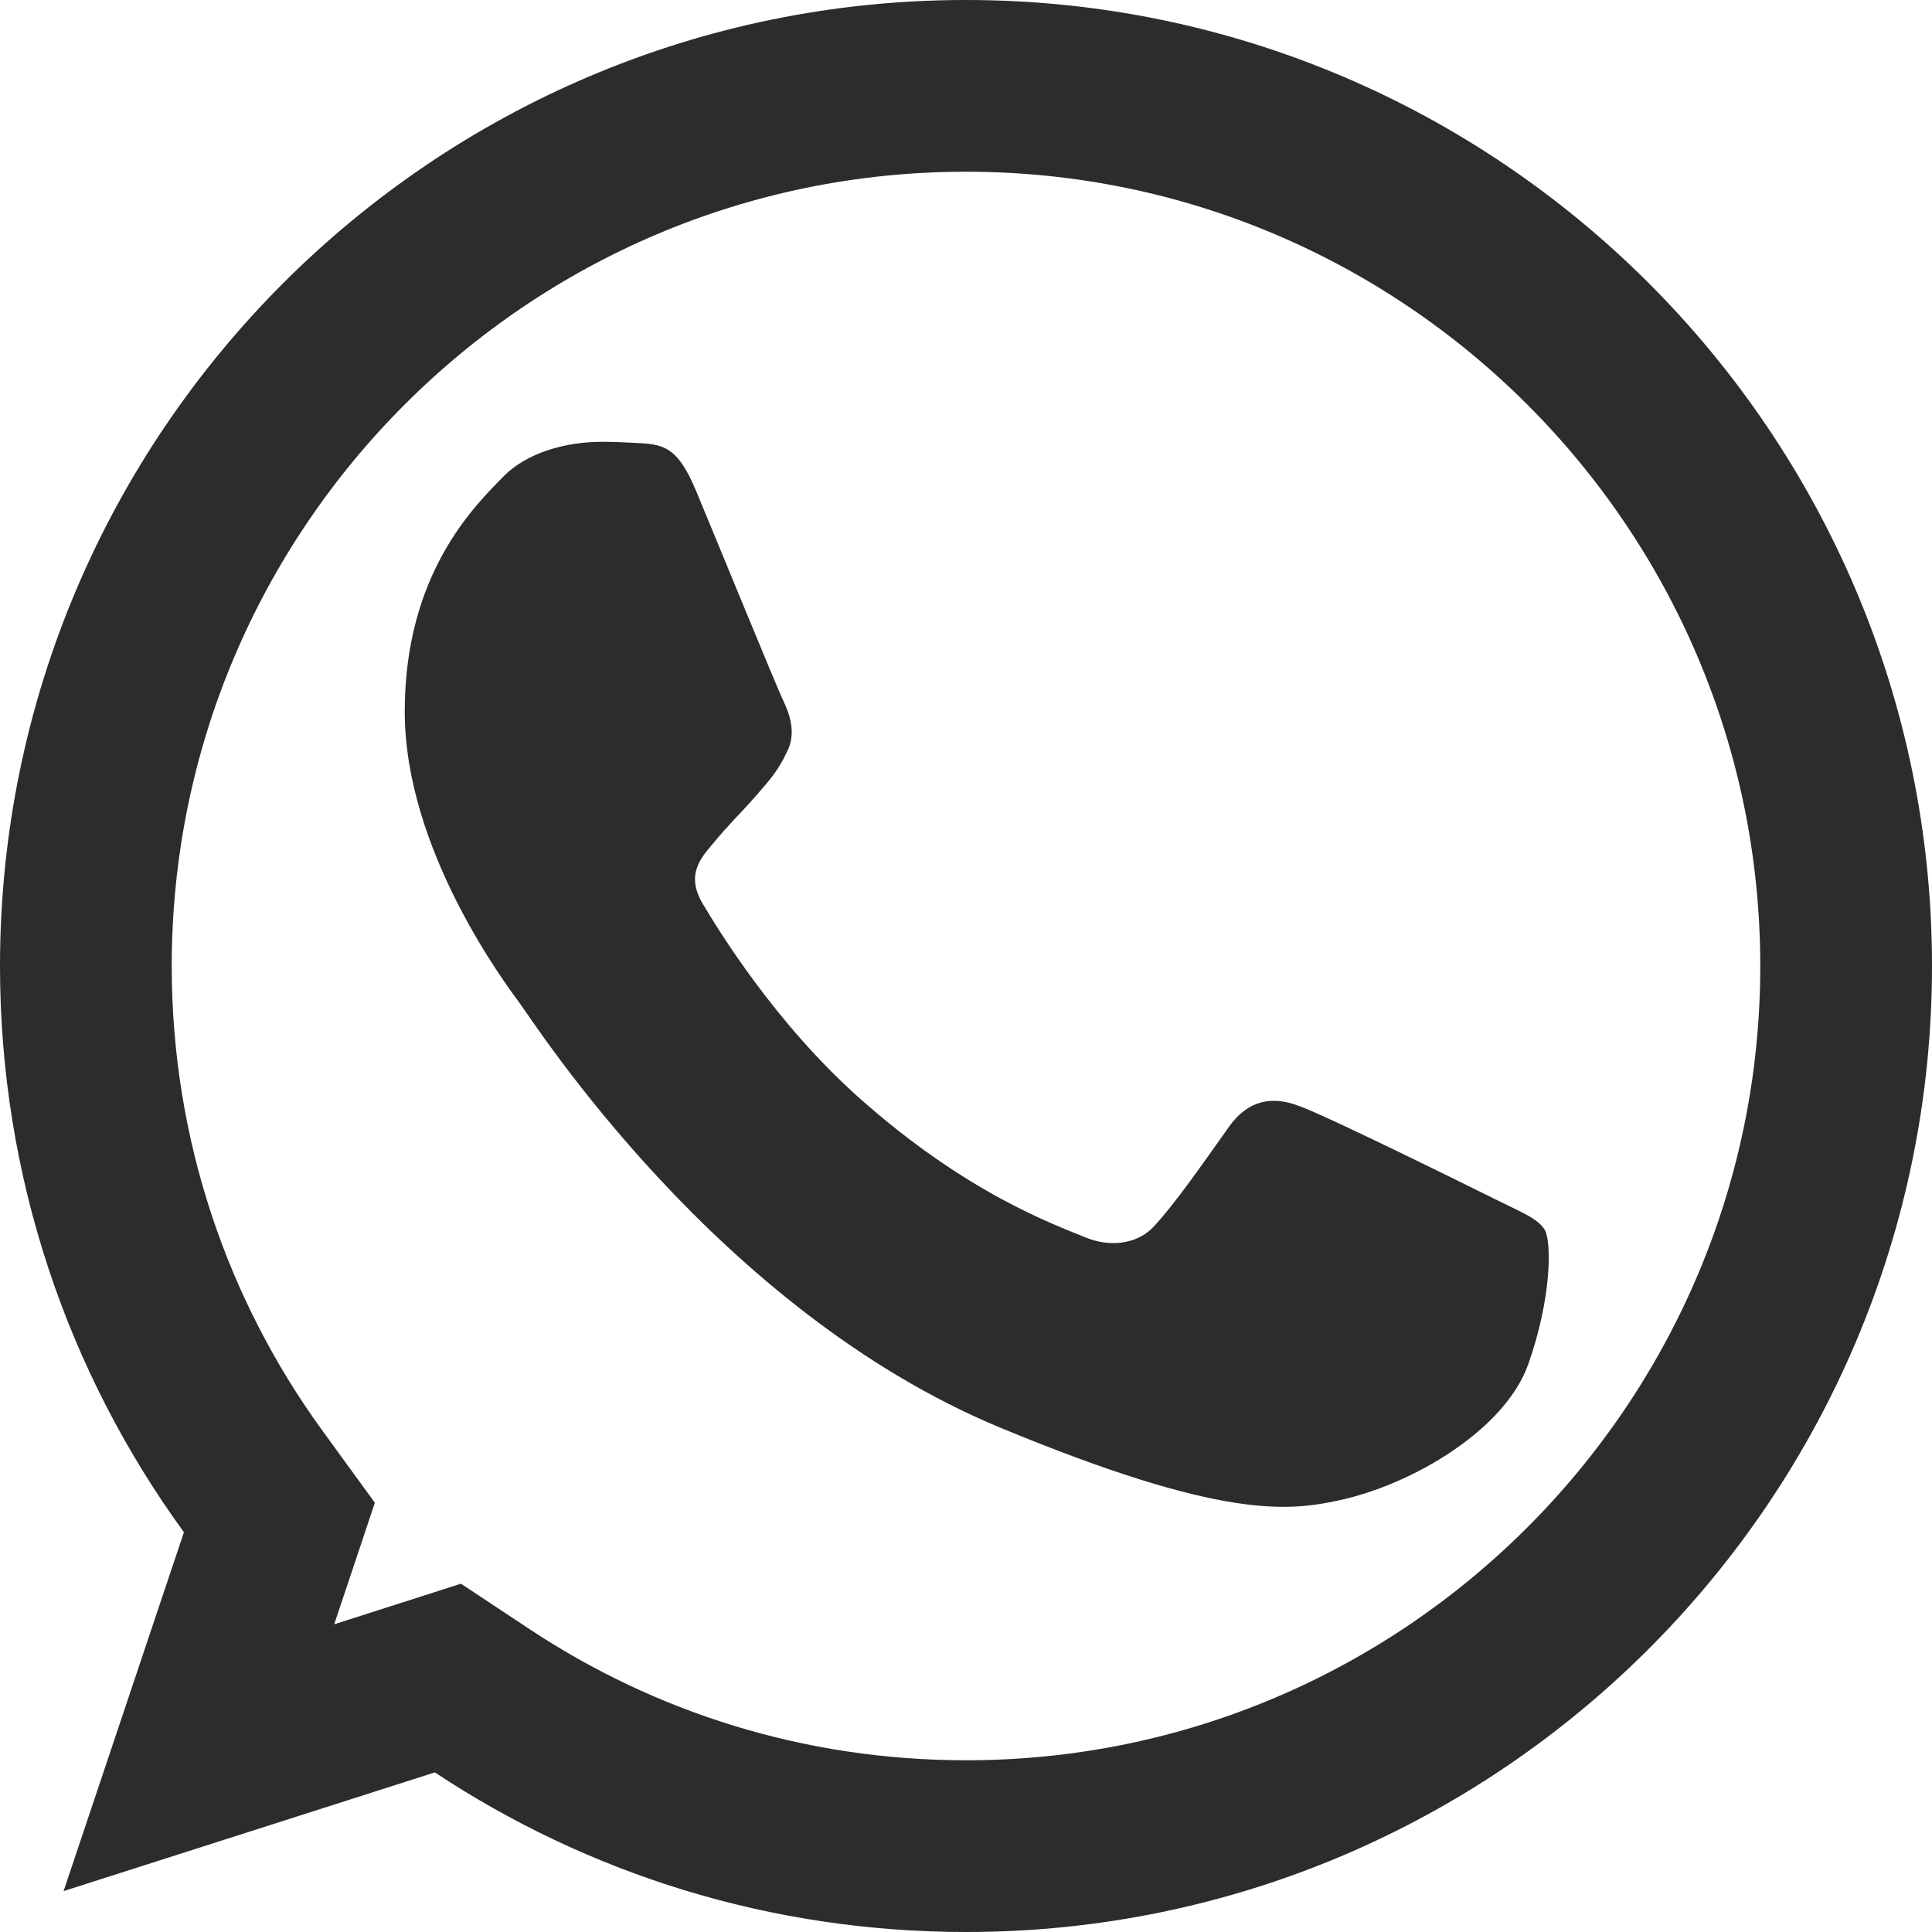
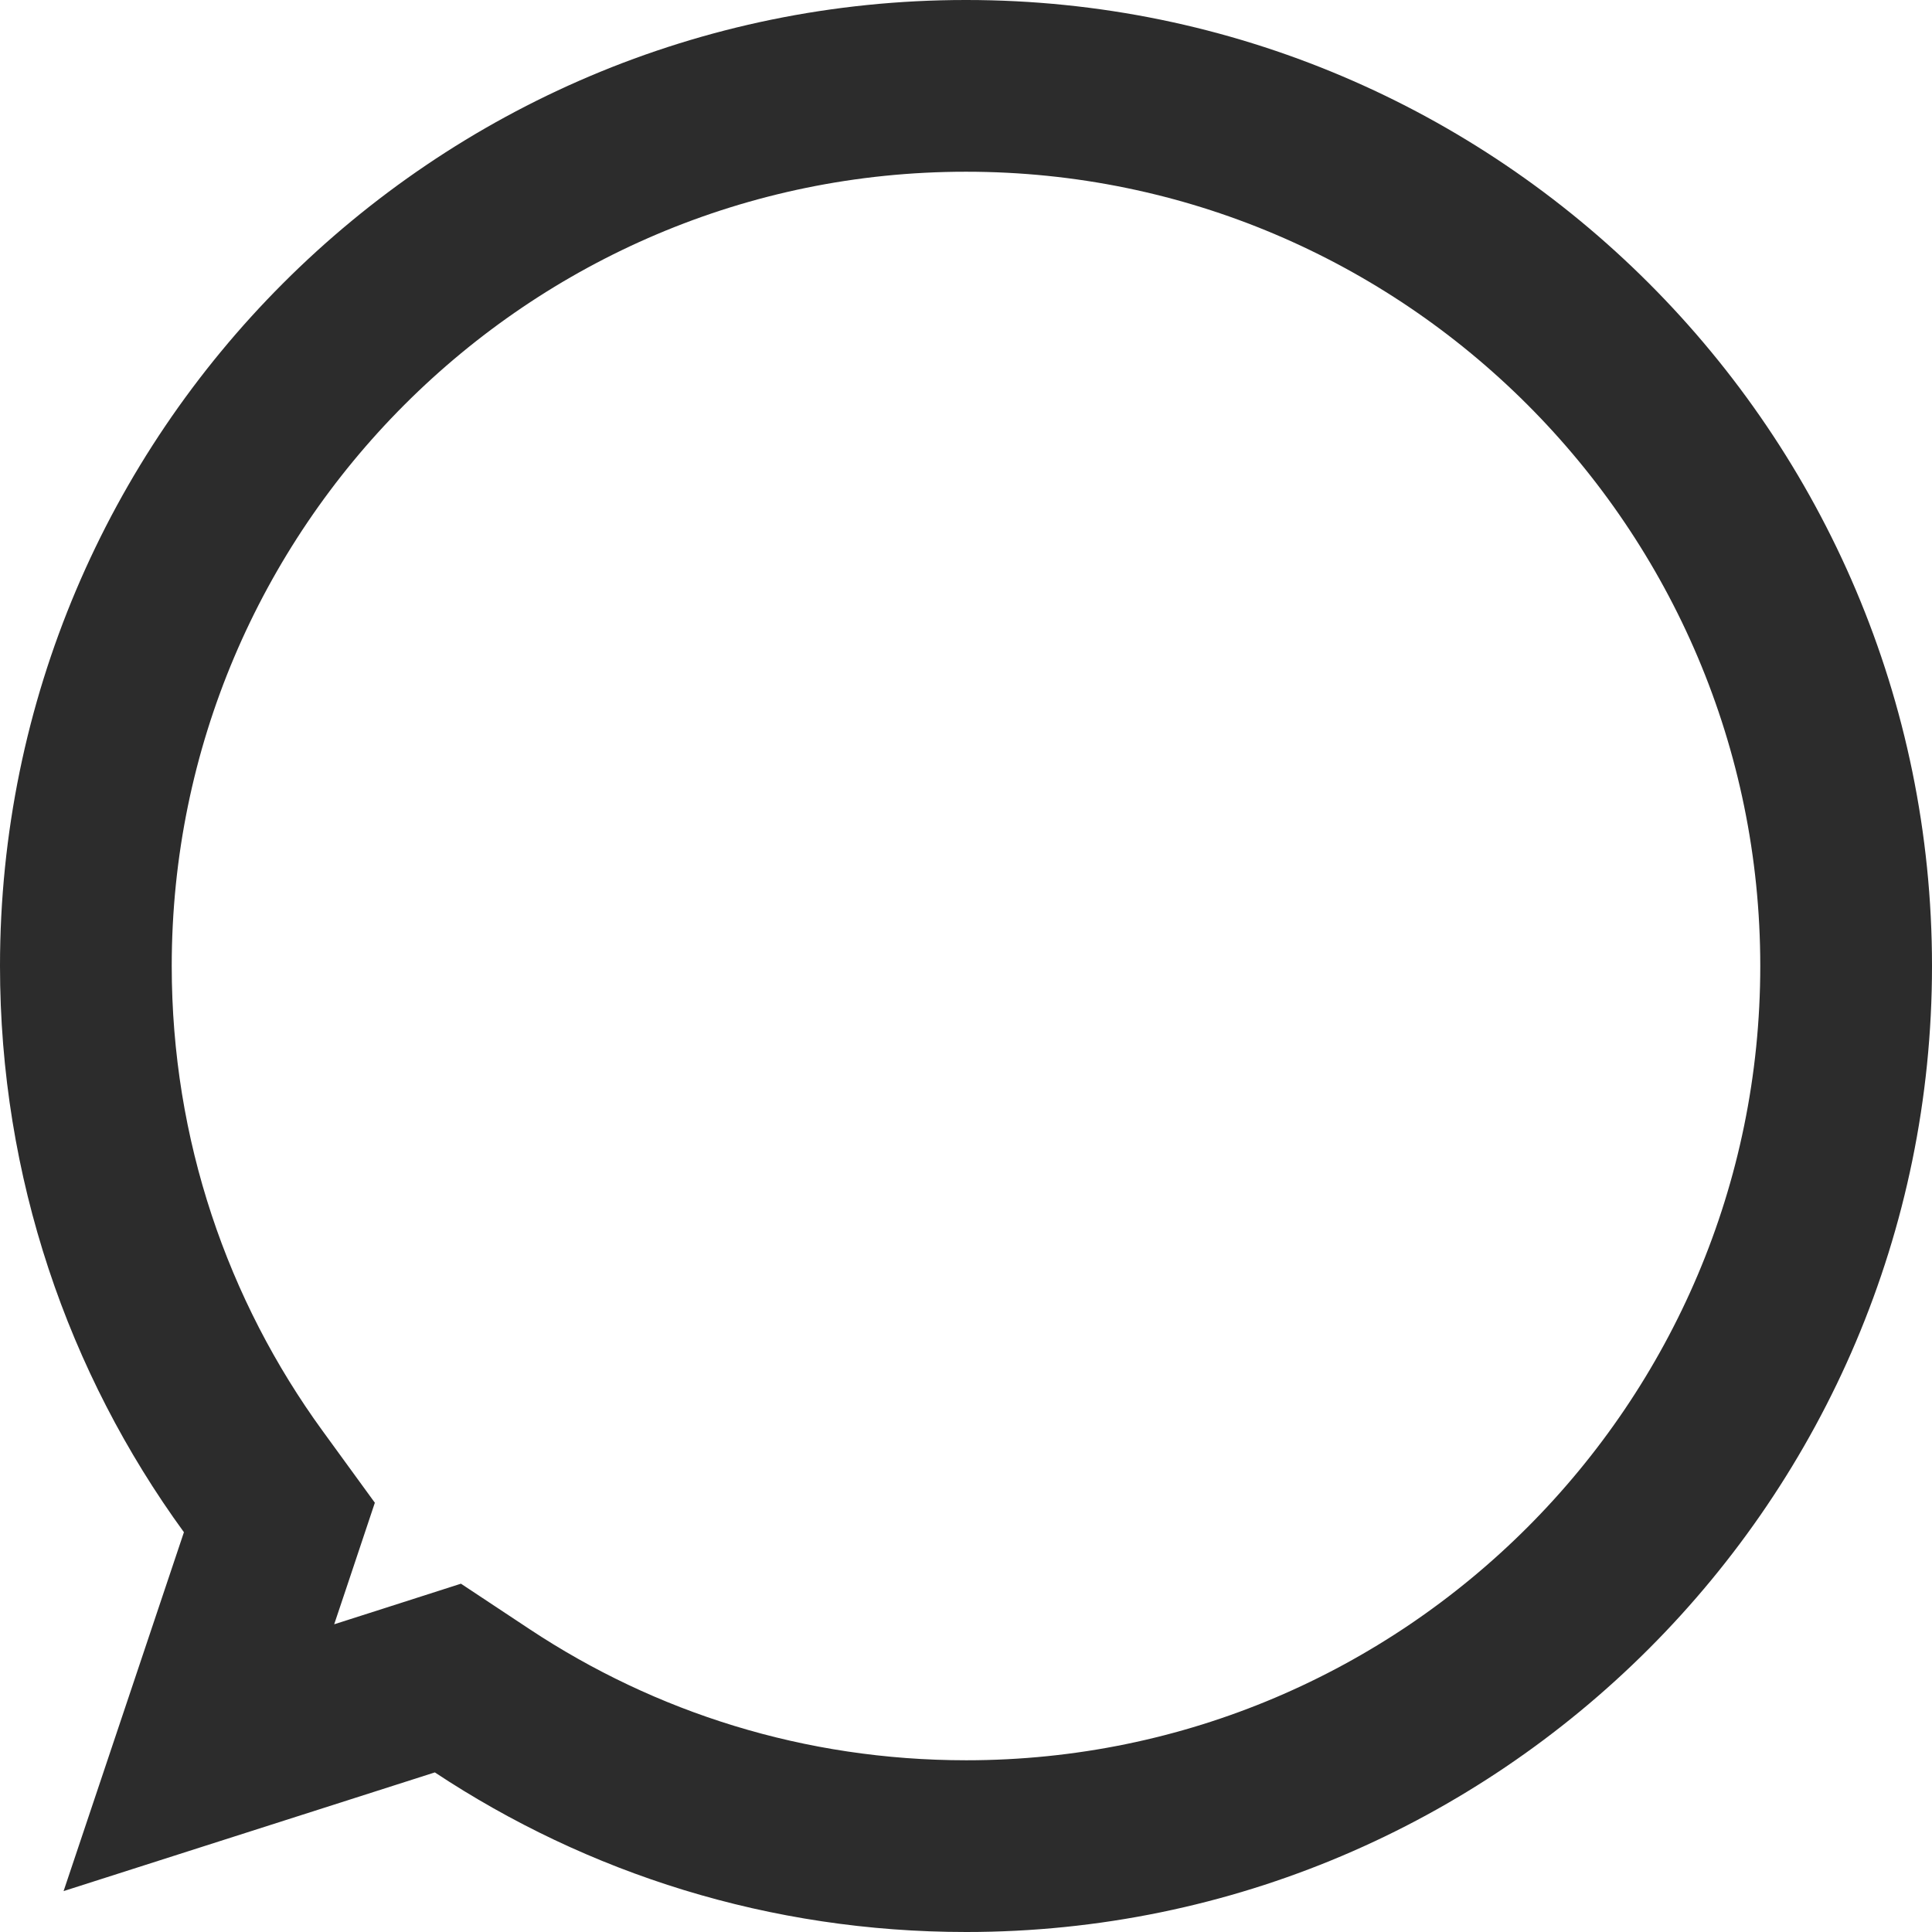
<svg xmlns="http://www.w3.org/2000/svg" width="18" height="18" viewBox="0 0 18 18" fill="none">
  <path d="M2.472 14.53L2.603 14.138L2.36 13.804C1.378 12.455 0.8 10.794 0.8 9C0.8 4.478 4.477 0.8 8.998 0.8H9.002C13.523 0.8 17.2 4.479 17.2 9C17.2 13.521 13.523 17.2 9.002 17.2C7.333 17.2 5.789 16.704 4.493 15.846L4.173 15.634L3.808 15.751L1.853 16.376L2.472 14.53Z" stroke="#2C2C2C" stroke-width="1.6" />
-   <path d="M14.239 12.709C14.022 13.322 13.16 13.831 12.473 13.979C12.003 14.079 11.388 14.159 9.321 13.302C6.676 12.206 4.973 9.519 4.84 9.344C4.713 9.17 3.771 7.921 3.771 6.63C3.771 5.338 4.427 4.709 4.691 4.439C4.908 4.218 5.267 4.116 5.612 4.116C5.723 4.116 5.823 4.122 5.913 4.126C6.177 4.138 6.31 4.153 6.484 4.571C6.702 5.094 7.23 6.385 7.293 6.518C7.357 6.651 7.422 6.831 7.332 7.005C7.247 7.185 7.173 7.265 7.04 7.418C6.907 7.571 6.782 7.688 6.649 7.852C6.527 7.995 6.39 8.148 6.543 8.413C6.696 8.671 7.225 9.534 8.003 10.227C9.008 11.122 9.822 11.408 10.114 11.529C10.331 11.619 10.59 11.598 10.748 11.429C10.95 11.212 11.198 10.852 11.451 10.497C11.631 10.243 11.859 10.212 12.097 10.302C12.34 10.386 13.626 11.022 13.89 11.153C14.155 11.286 14.329 11.349 14.393 11.46C14.456 11.572 14.456 12.095 14.239 12.709Z" fill="#2C2C2C" />
</svg>